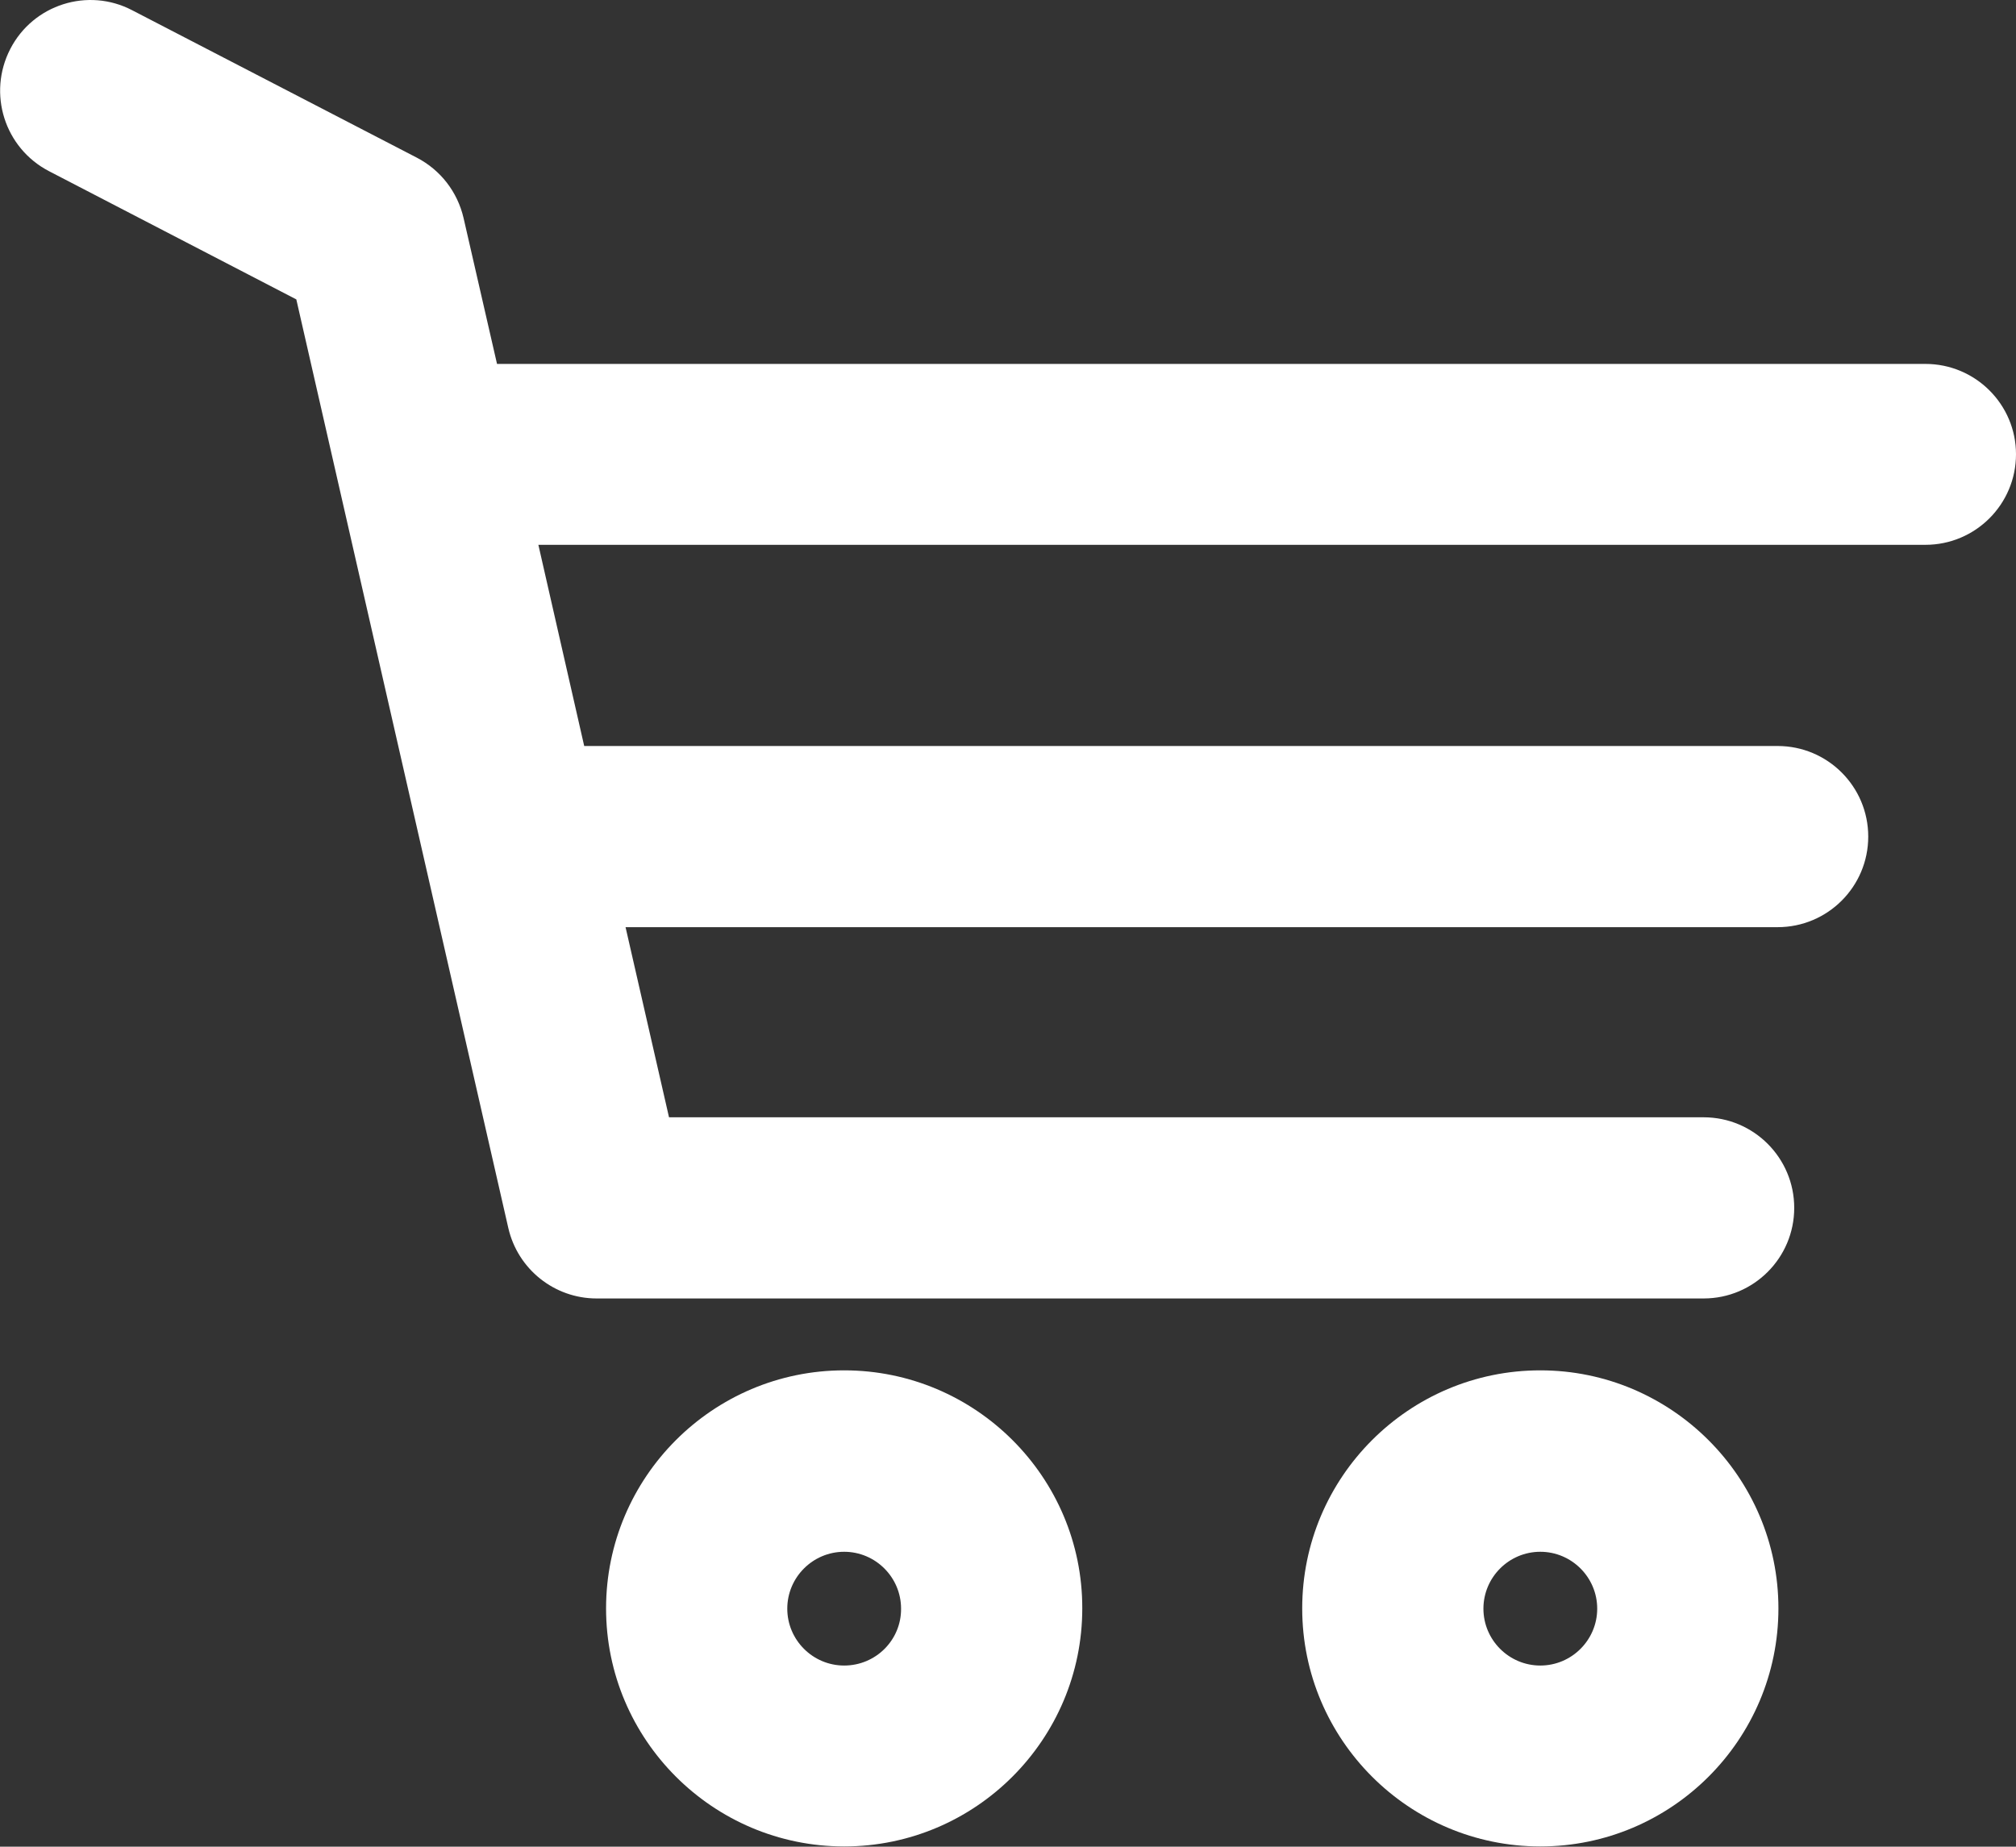
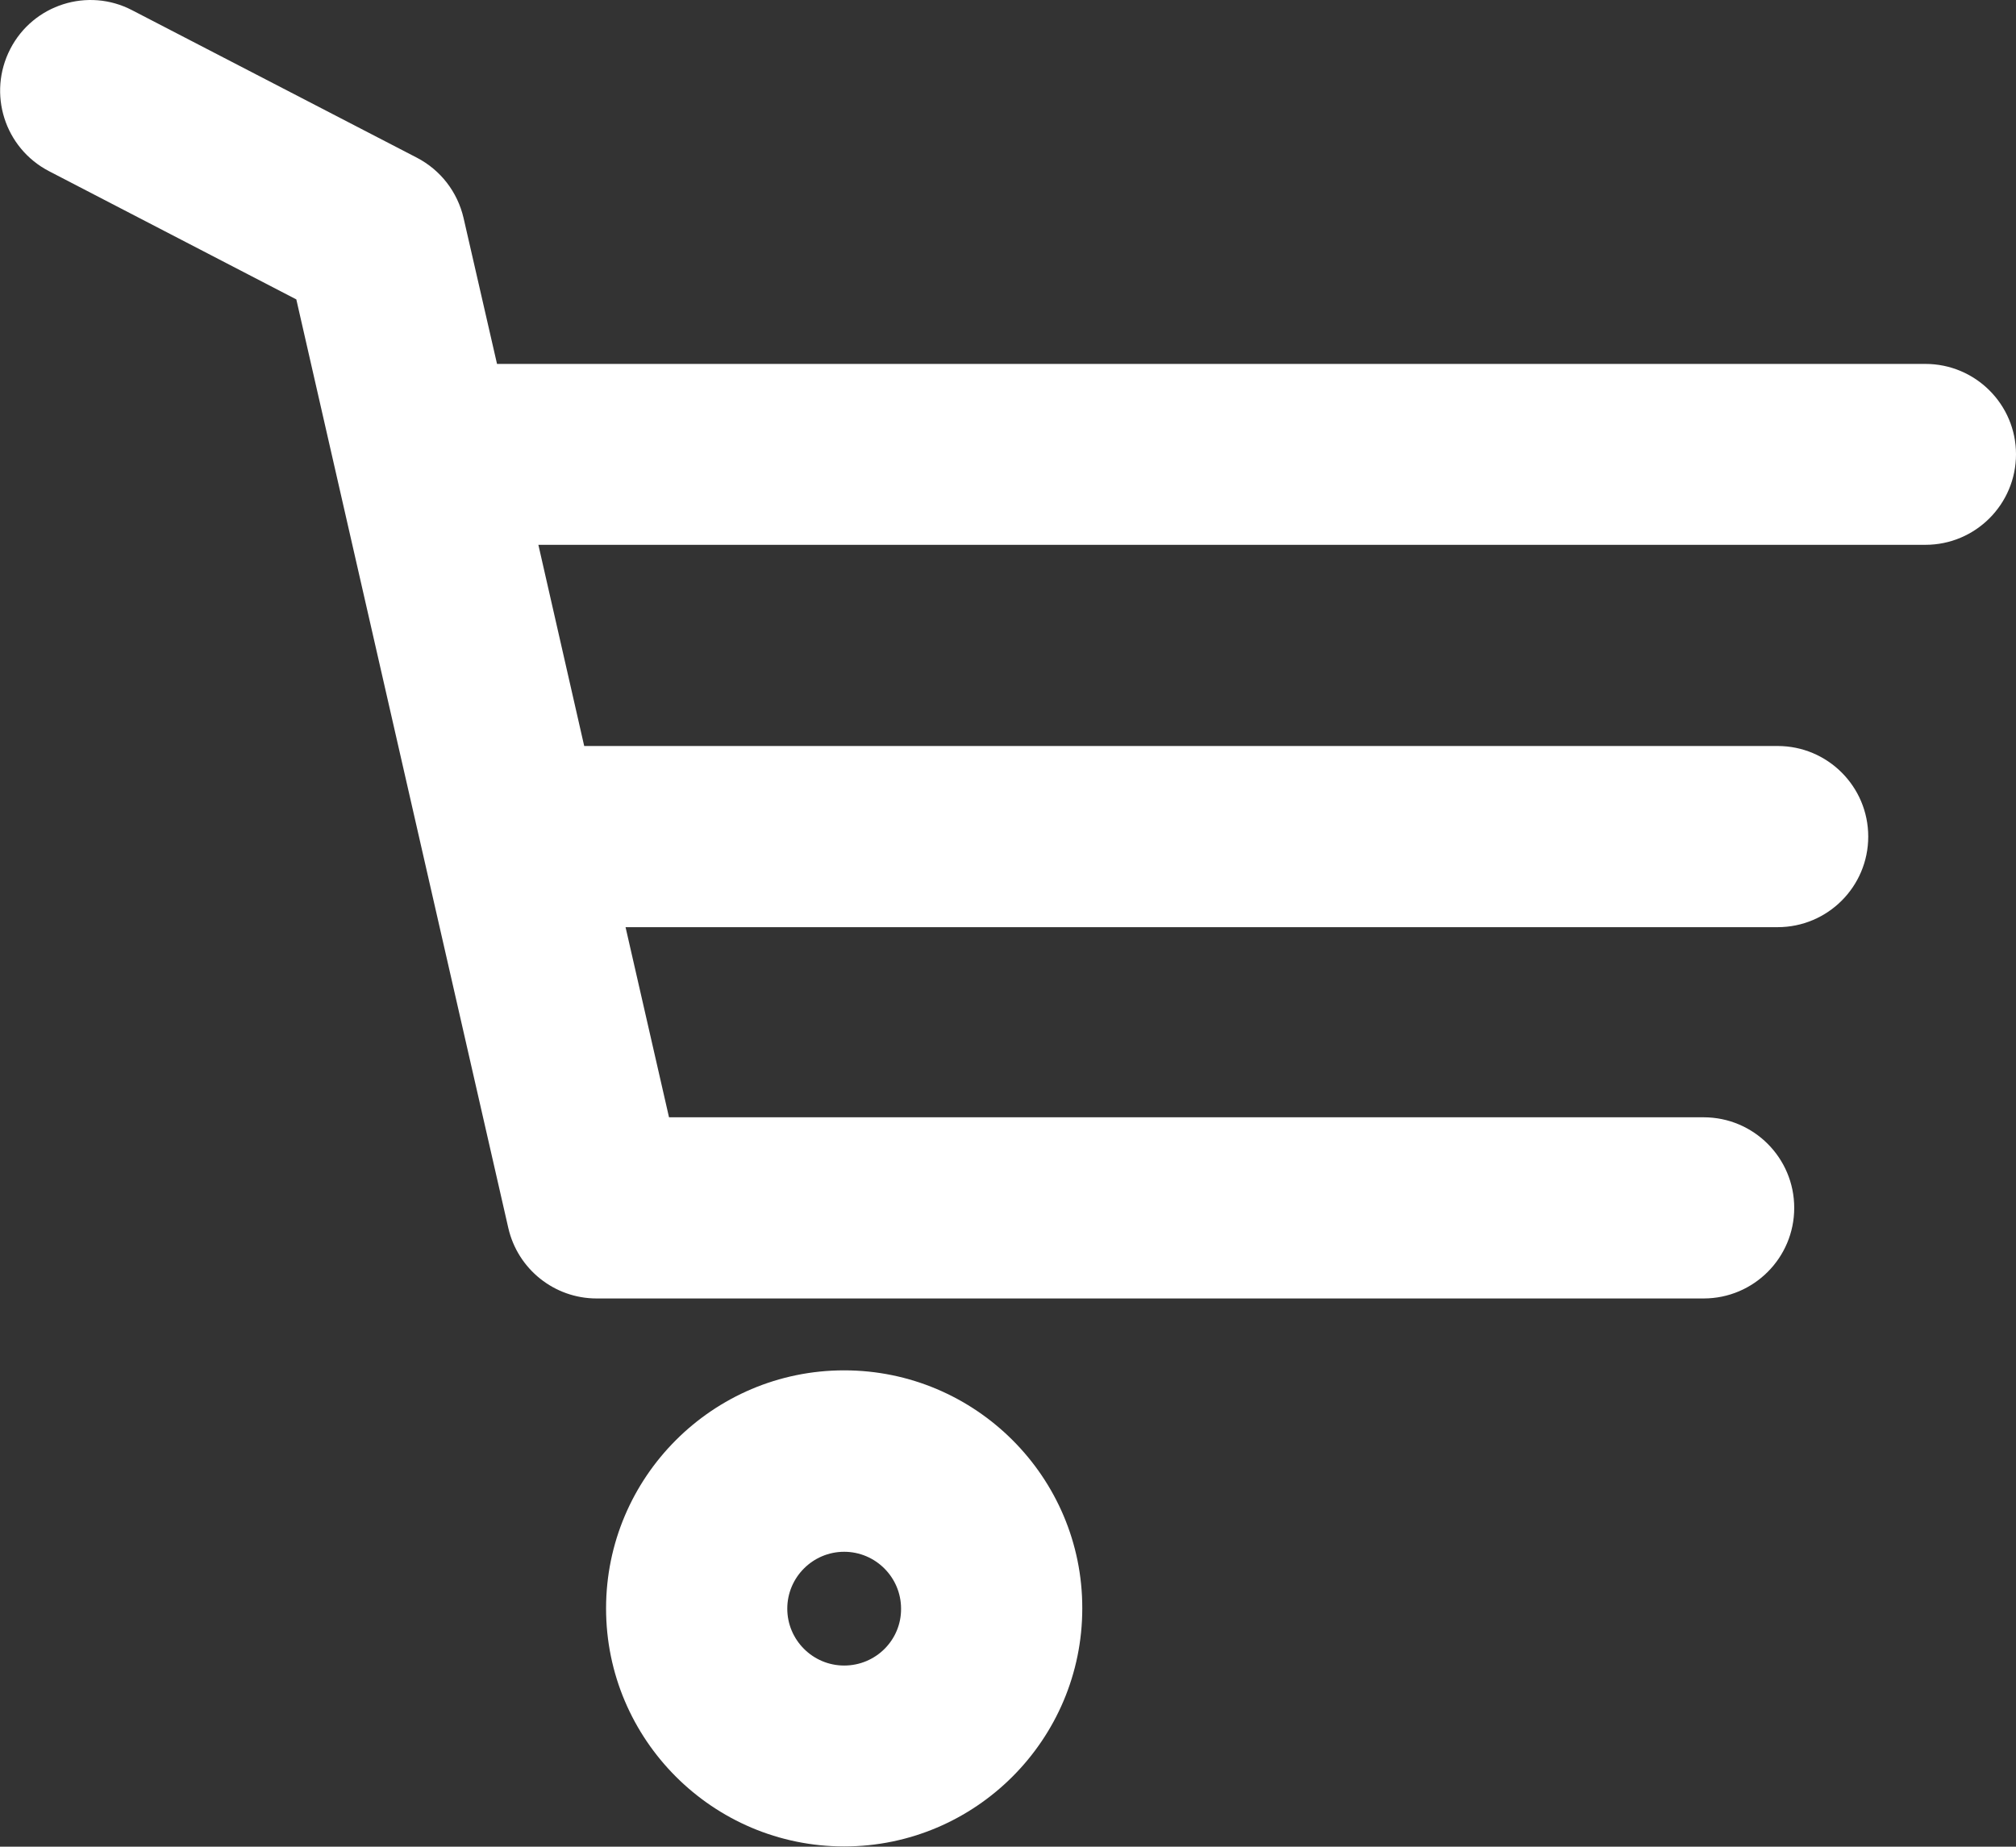
<svg xmlns="http://www.w3.org/2000/svg" version="1.1" id="icons" x="0px" y="0px" viewBox="0 0 76.54 70.13" style="enable-background:new 0 0 76.54 70.13;" xml:space="preserve">
  <rect x="0" y="0" width="76.54" height="70.13" fill="#333333" stroke="none" />
  <style type="text/css">
	.st0{fill:#FFFFFF;}
</style>
  <g>
    <path class="st0" d="M73.1,13.82H18.87L17.6,8.28c-0.23-0.99-0.87-1.82-1.77-2.29L5.02,0.39C3.34-0.49,1.26,0.17,0.39,1.86   c-0.87,1.69-0.22,3.76,1.47,4.64l9.39,4.87l8.05,35.27c0.36,1.56,1.75,2.67,3.35,2.67h42.03c1.9,0,3.44-1.54,3.44-3.44   c0-1.9-1.54-3.44-3.44-3.44H25.4l-1.65-7.22h43.74c1.9,0,3.44-1.54,3.44-3.44c0-1.9-1.54-3.44-3.44-3.44H22.18l-1.74-7.64H73.1   c1.9,0,3.44-1.54,3.44-3.44C76.54,15.36,75,13.82,73.1,13.82z" />
    <path class="st0" d="M32.05,52.04c-4.99,0-9.04,4.06-9.04,9.04c0,4.99,4.06,9.04,9.04,9.04c4.99,0,9.04-4.06,9.04-9.04   C41.1,56.1,37.04,52.04,32.05,52.04z M32.05,63.25c-1.19,0-2.16-0.97-2.16-2.16c0-1.19,0.97-2.16,2.16-2.16s2.16,0.97,2.16,2.16   C34.22,62.28,33.25,63.25,32.05,63.25z" />
-     <path class="st0" d="M58.48,52.04c-4.99,0-9.04,4.06-9.04,9.04c0,4.99,4.06,9.04,9.04,9.04c4.99,0,9.04-4.06,9.04-9.04   C67.52,56.1,63.46,52.04,58.48,52.04z M58.48,63.25c-1.19,0-2.16-0.97-2.16-2.16c0-1.19,0.97-2.16,2.16-2.16   c1.19,0,2.16,0.97,2.16,2.16C60.64,62.28,59.67,63.25,58.48,63.25z" />
  </g>
</svg>